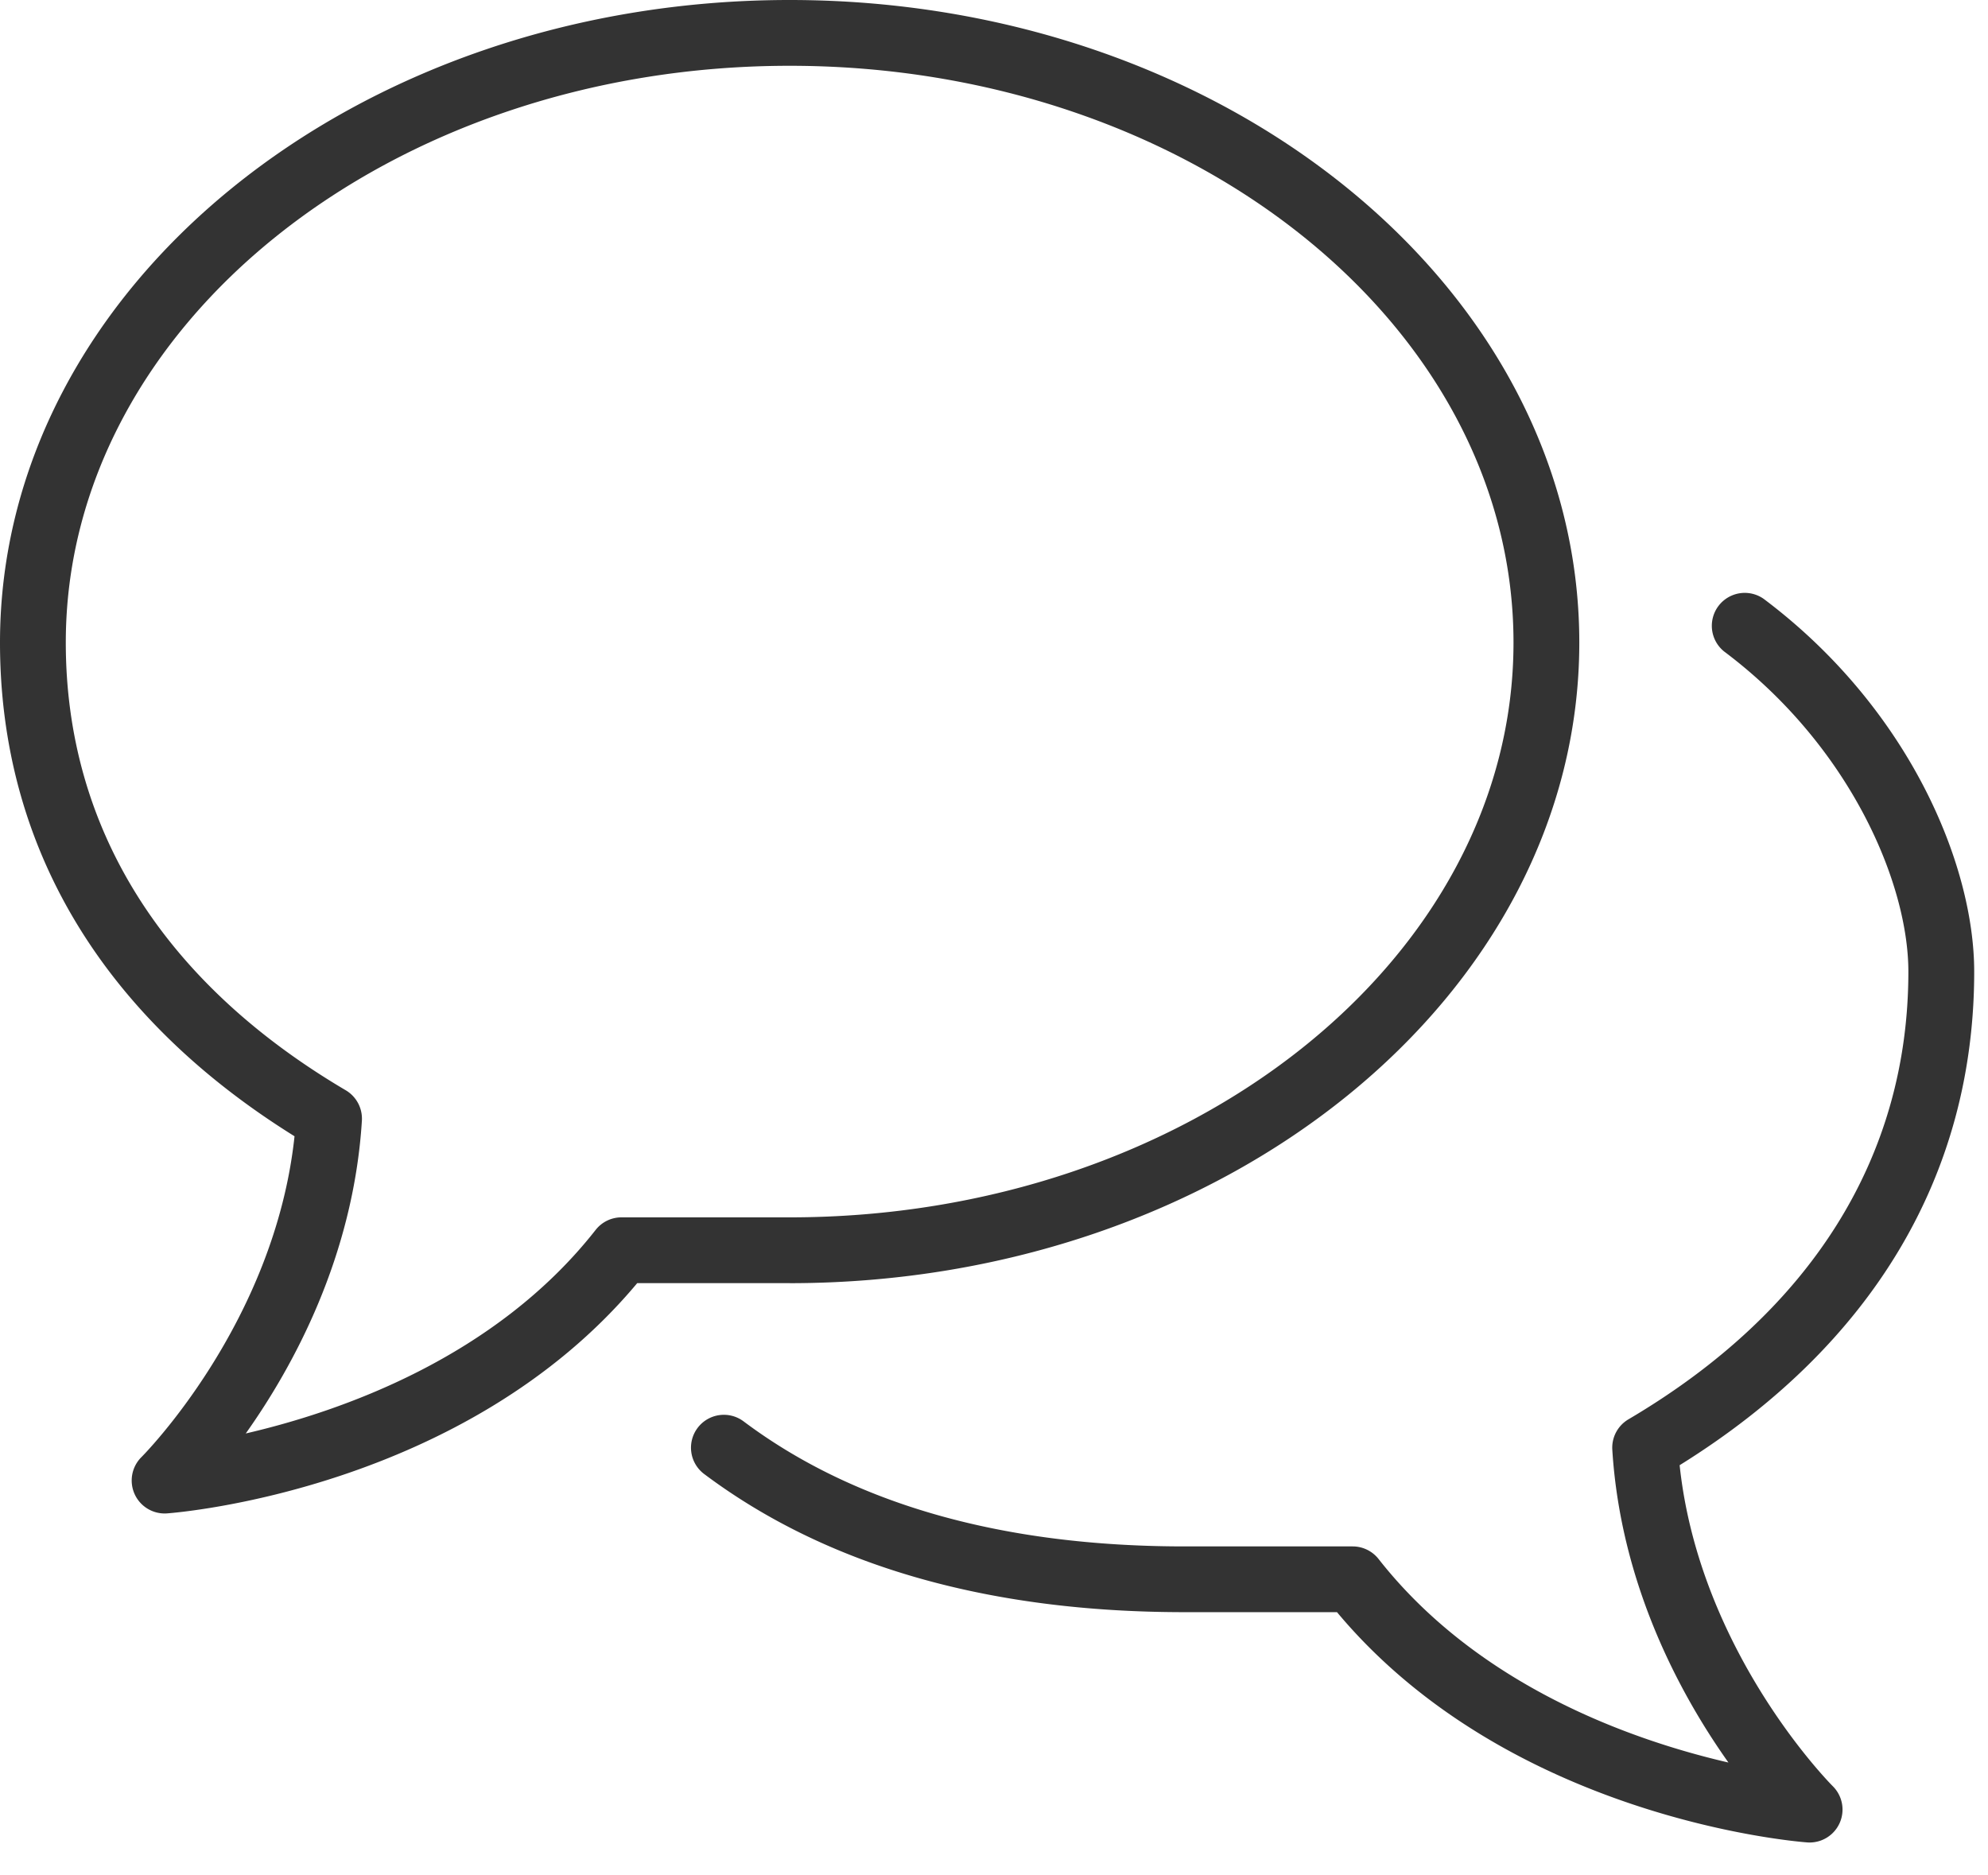
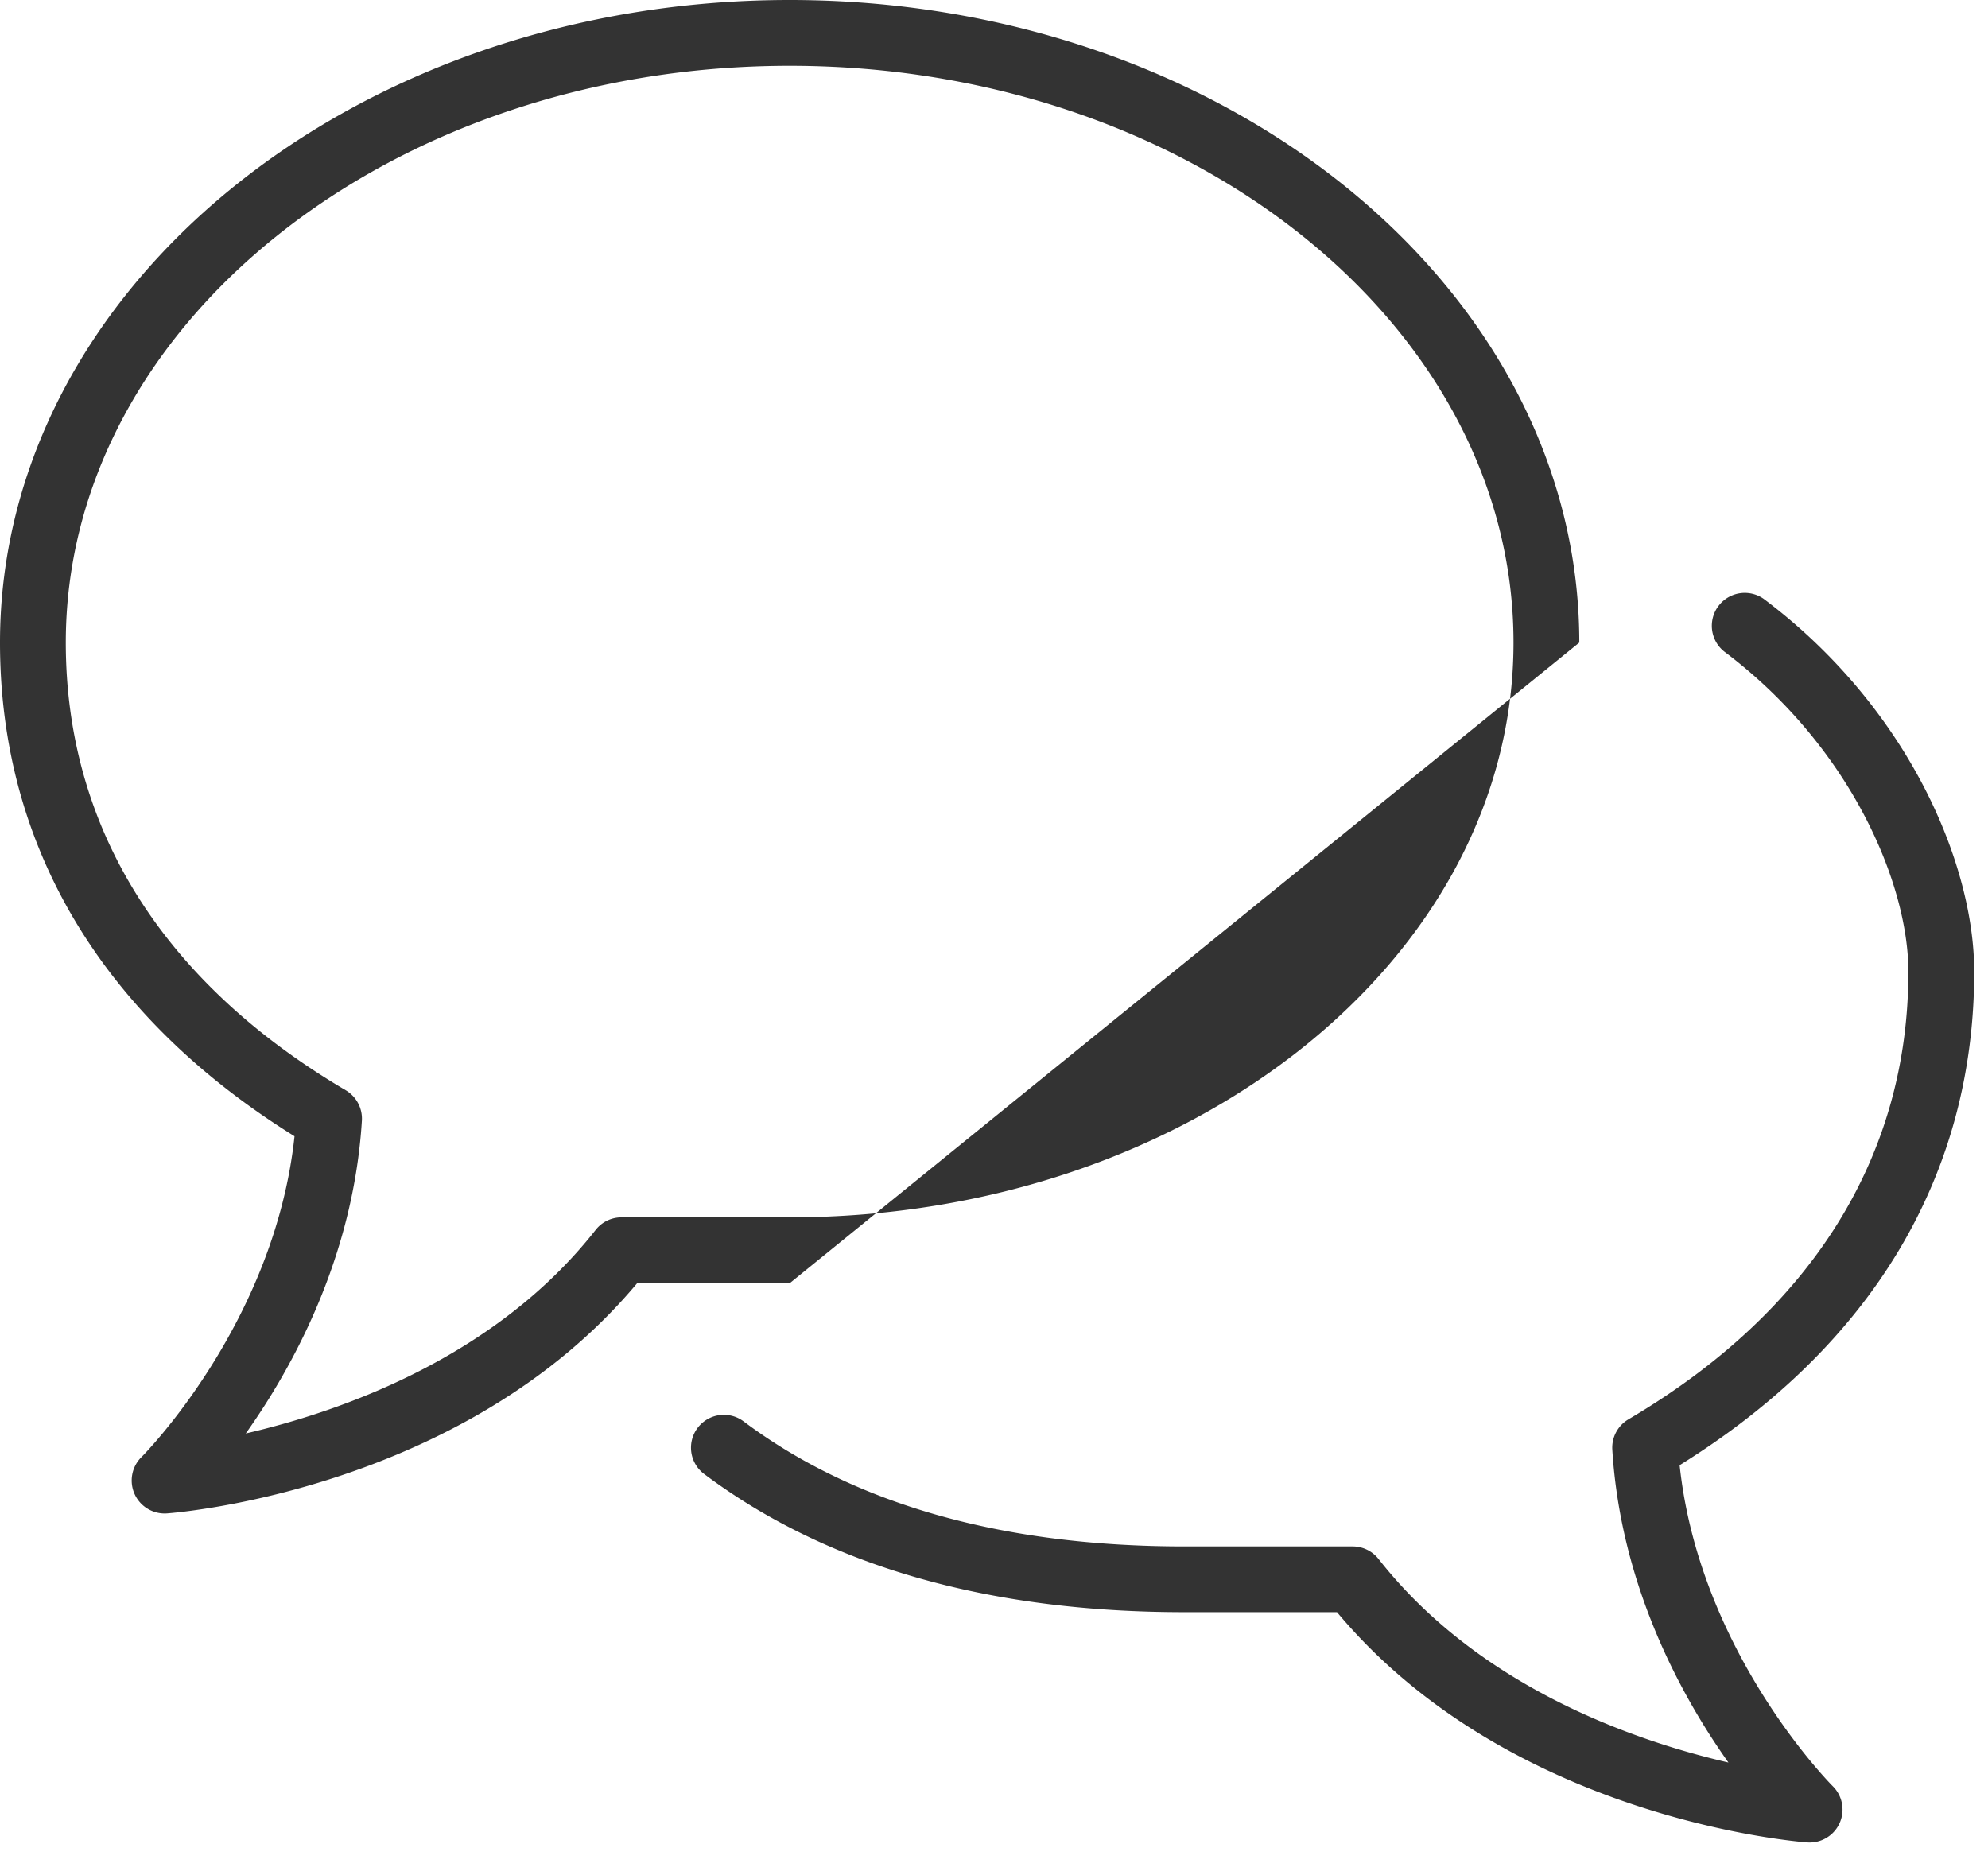
<svg xmlns="http://www.w3.org/2000/svg" width="53" height="50" viewBox="0 0 53 50">
-   <path fill="#333" fill-rule="evenodd" d="M44.779 39.065c.532 4.994 4.046 8.52 4.082 8.556a.878.878 0 0 1-.68 1.5c-.328-.025-7.95-.65-12.537-6.139h-4.069c-5.237 0-9.544-1.239-12.803-3.684a.876.876 0 1 1 1.053-1.402c2.949 2.212 6.904 3.333 11.755 3.333h4.482a.88.88 0 0 1 .69.335c2.673 3.406 6.795 4.842 9.328 5.427-1.263-1.78-2.87-4.715-3.096-8.34a.877.877 0 0 1 .43-.81c4.882-2.877 7.463-7.005 7.463-11.937 0-2.336-1.537-6.004-4.912-8.535a.878.878 0 0 1 1.053-1.404c3.878 2.91 5.614 7.088 5.614 9.939 0 5.423-2.713 9.964-7.853 13.16zM21.056 34.21h-4.068C12.4 39.7 4.778 40.325 4.45 40.349a.879.879 0 0 1-.68-1.5c.036-.036 3.55-3.562 4.082-8.555C2.713 27.096 0 22.555 0 17.132 0 7.686 9.444 0 21.052 0 32.66 0 42.104 7.686 42.104 17.132c0 9.416-9.442 17.077-21.048 17.079zm-.004-32.456c-10.64 0-19.298 6.898-19.298 15.377 0 4.933 2.581 9.06 7.464 11.937a.88.88 0 0 1 .43.81c-.226 3.625-1.833 6.56-3.096 8.34 2.531-.586 6.655-2.02 9.327-5.426a.875.875 0 0 1 .69-.336h4.483c10.641 0 19.298-6.875 19.298-15.325 0-8.48-8.657-15.377-19.298-15.377z" />
+   <path fill="#333" fill-rule="evenodd" d="M44.779 39.065c.532 4.994 4.046 8.52 4.082 8.556a.878.878 0 0 1-.68 1.5c-.328-.025-7.95-.65-12.537-6.139h-4.069c-5.237 0-9.544-1.239-12.803-3.684a.876.876 0 1 1 1.053-1.402c2.949 2.212 6.904 3.333 11.755 3.333h4.482a.88.88 0 0 1 .69.335c2.673 3.406 6.795 4.842 9.328 5.427-1.263-1.78-2.87-4.715-3.096-8.34a.877.877 0 0 1 .43-.81c4.882-2.877 7.463-7.005 7.463-11.937 0-2.336-1.537-6.004-4.912-8.535a.878.878 0 0 1 1.053-1.404c3.878 2.91 5.614 7.088 5.614 9.939 0 5.423-2.713 9.964-7.853 13.16zM21.056 34.21h-4.068C12.4 39.7 4.778 40.325 4.45 40.349a.879.879 0 0 1-.68-1.5c.036-.036 3.55-3.562 4.082-8.555C2.713 27.096 0 22.555 0 17.132 0 7.686 9.444 0 21.052 0 32.66 0 42.104 7.686 42.104 17.132zm-.004-32.456c-10.64 0-19.298 6.898-19.298 15.377 0 4.933 2.581 9.06 7.464 11.937a.88.88 0 0 1 .43.81c-.226 3.625-1.833 6.56-3.096 8.34 2.531-.586 6.655-2.02 9.327-5.426a.875.875 0 0 1 .69-.336h4.483c10.641 0 19.298-6.875 19.298-15.325 0-8.48-8.657-15.377-19.298-15.377z" />
</svg>